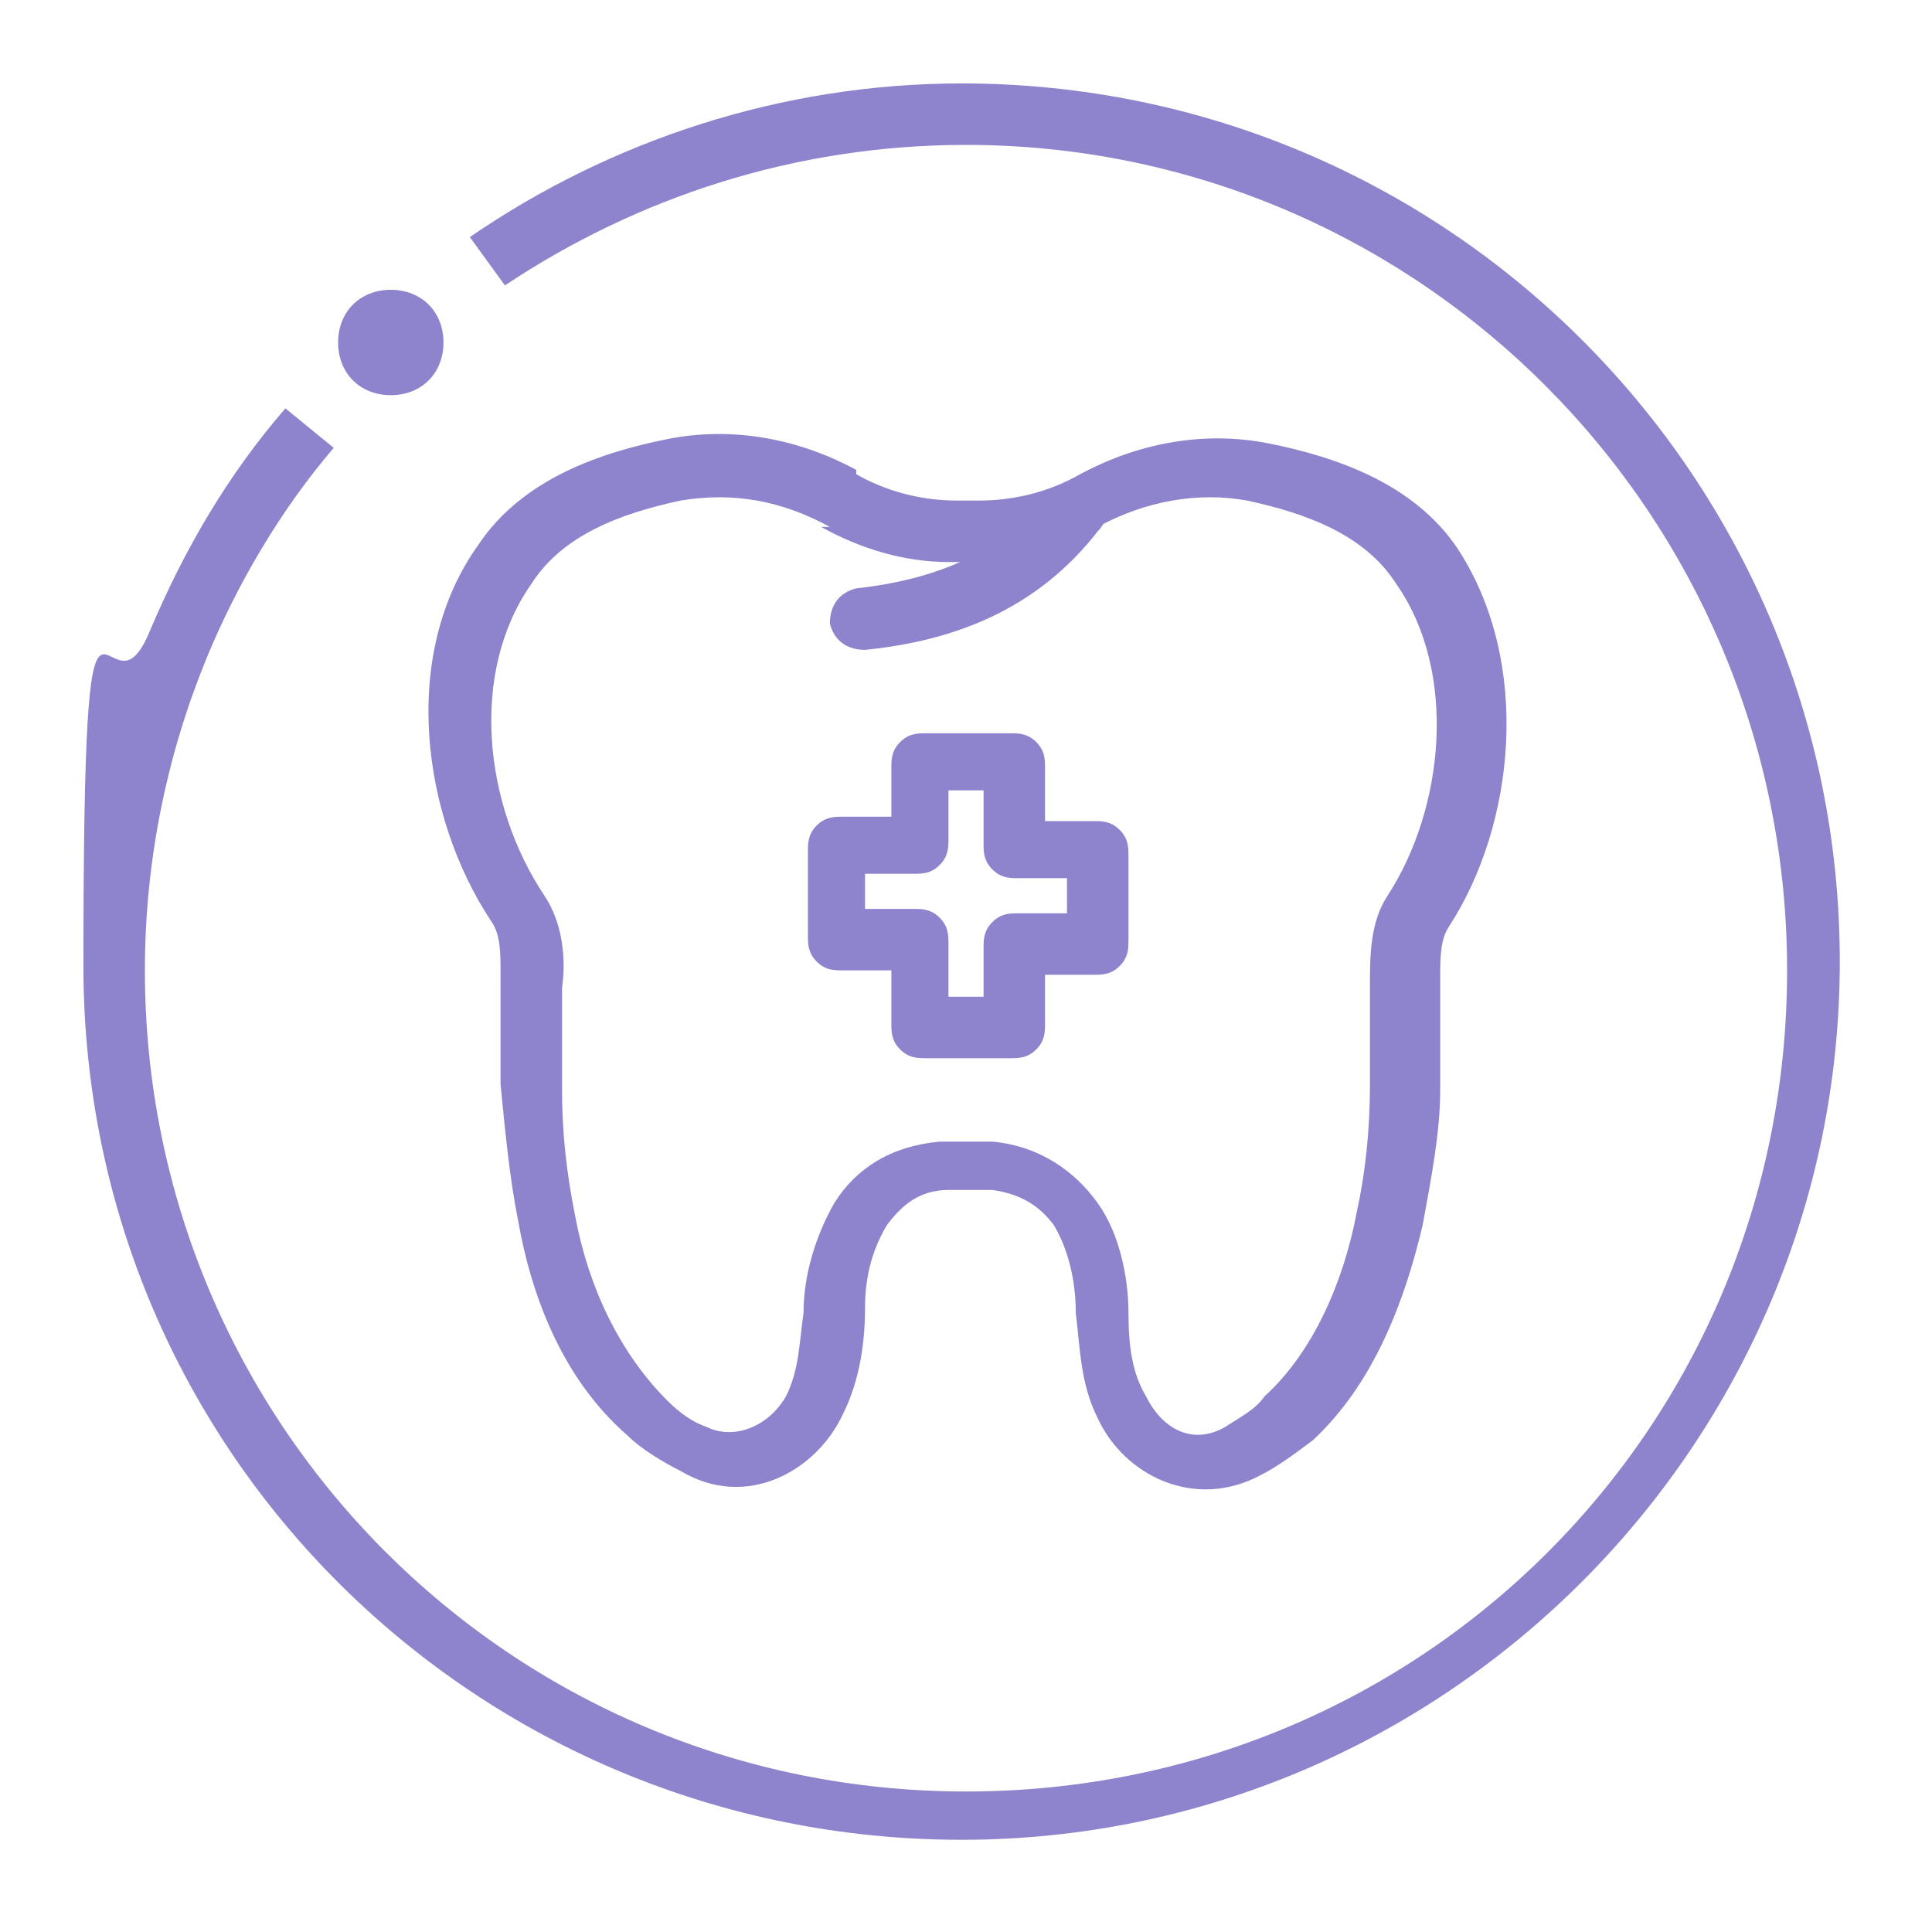
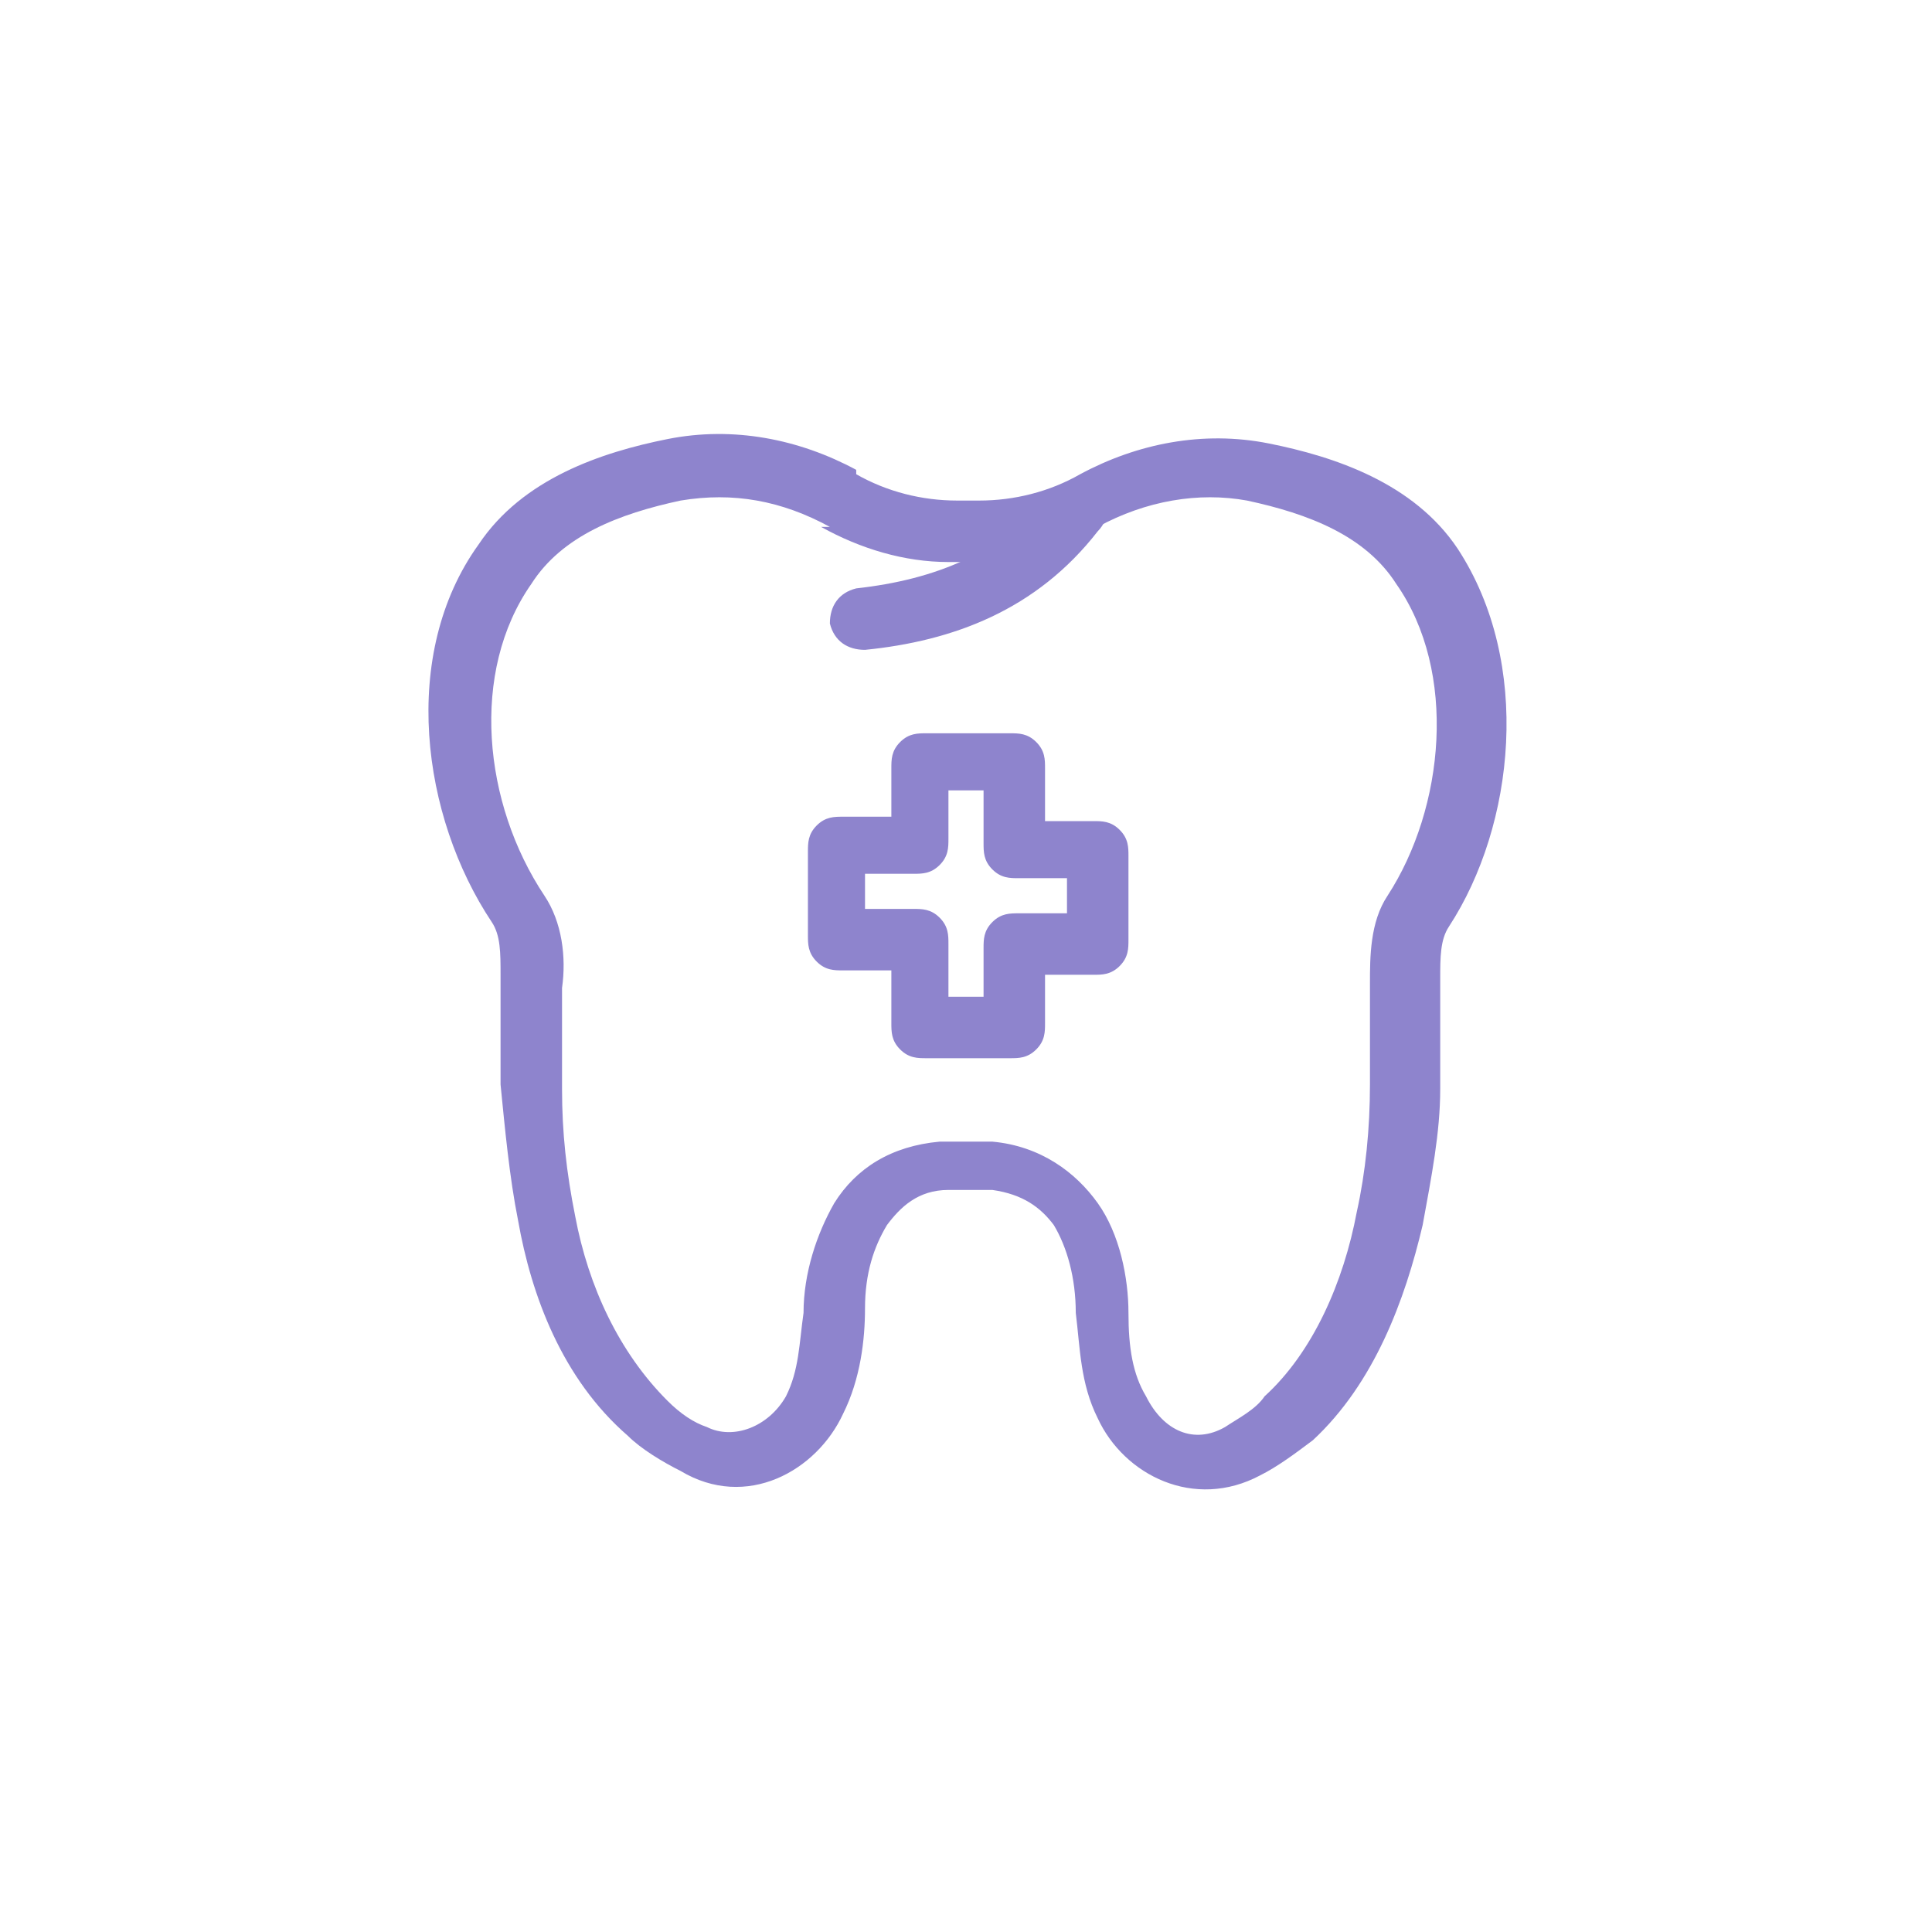
<svg xmlns="http://www.w3.org/2000/svg" id="Layer_1" data-name="Layer 1" version="1.1" viewBox="0 0 44 44">
  <defs>
    <style>
      .cls-1 {
        fill-rule: evenodd;
      }

      .cls-1, .cls-2 {
        fill: #8e84cd;
        stroke-width: 0px;
      }
    </style>
  </defs>
-   <path class="cls-1" d="M25,11.1c.3.2.3.7,0,1-1.4,1.8-3.3,2.5-5.3,2.7-.4,0-.7-.2-.8-.6,0-.4.2-.7.6-.8,1.8-.2,3.3-.8,4.5-2.2.2-.3.7-.3,1,0Z" />
+   <path class="cls-1" d="M25,11.1c.3.2.3.7,0,1-1.4,1.8-3.3,2.5-5.3,2.7-.4,0-.7-.2-.8-.6,0-.4.2-.7.6-.8,1.8-.2,3.3-.8,4.5-2.2.2-.3.7-.3,1,0" />
  <path class="cls-1" d="M19.5,10.8c.7.4,1.5.6,2.3.6h.5c.8,0,1.6-.2,2.3-.6h0s0,0,0,0c1.3-.7,2.8-1,4.3-.7,1.5.3,3.3.9,4.3,2.4,1.7,2.6,1.3,6.3-.2,8.6h0c-.2.3-.2.7-.2,1.2,0,.8,0,1.6,0,2.5h0s0,0,0,0c0,1-.2,2-.4,3.1h0s0,0,0,0c-.4,1.7-1.1,3.6-2.5,4.9h0c-.4.3-.8.6-1.2.8h0s0,0,0,0c-1.5.8-3.1,0-3.7-1.3h0c-.4-.8-.4-1.6-.5-2.4h0c0-.8-.2-1.5-.5-2-.3-.4-.7-.7-1.4-.8h-1c-.7,0-1.1.4-1.4.8-.3.5-.5,1.1-.5,1.9,0,0,0,0,0,0,0,.7-.1,1.6-.5,2.4h0c-.6,1.3-2.2,2.2-3.7,1.3-.4-.2-.9-.5-1.2-.8-1.5-1.3-2.2-3.2-2.5-4.9-.2-1-.3-2.1-.4-3.1,0-.8,0-1.6,0-2.5h0s0,0,0,0c0-.5,0-.9-.2-1.2-1.6-2.4-2.1-6.1-.3-8.6,1-1.5,2.8-2.1,4.3-2.4,1.5-.3,3,0,4.3.7ZM18.9,12c-1.1-.6-2.2-.8-3.4-.6h0s0,0,0,0c-1.4.3-2.7.8-3.4,1.9h0c-1.4,2-1.1,5,.3,7.1h0s0,0,0,0c.4.6.5,1.4.4,2.1,0,.8,0,1.5,0,2.3h0c0,1,.1,1.9.3,2.9h0s0,0,0,0c.3,1.6,1,3.1,2.1,4.2h0c.3.3.6.5.9.6h0s0,0,0,0c.6.3,1.4,0,1.8-.7.3-.6.3-1.2.4-1.9h0c0-.9.3-1.8.7-2.5.5-.8,1.3-1.3,2.4-1.4h0s1.2,0,1.2,0h0c1.1.1,1.9.7,2.4,1.4.5.7.7,1.7.7,2.5,0,.8.1,1.4.4,1.9.4.8,1.1,1.1,1.8.7.3-.2.7-.4.9-.7,1.1-1,1.8-2.6,2.1-4.2.2-.9.3-1.9.3-2.9,0-.8,0-1.5,0-2.3h0s0,0,0,0c0-.6,0-1.4.4-2,1.3-2,1.6-5.1.2-7.1h0c-.7-1.1-2-1.6-3.4-1.9h0s0,0,0,0c-1.1-.2-2.3,0-3.4.6-.9.5-1.9.8-2.9.8h-.5c-1,0-2-.3-2.9-.8h0Z" />
  <path class="cls-1" d="M20.5,16.9c.2-.2.4-.2.6-.2h1.9c.2,0,.4,0,.6.2.2.2.2.4.2.6v1.2h1.1c.2,0,.4,0,.6.2.2.2.2.4.2.6v1.9c0,.2,0,.4-.2.6-.2.2-.4.2-.6.2h-1.1v1.1c0,.2,0,.4-.2.6s-.4.2-.6.2h-1.9c-.2,0-.4,0-.6-.2-.2-.2-.2-.4-.2-.6v-1.2h-1.1c-.2,0-.4,0-.6-.2s-.2-.4-.2-.6v-1.9c0-.2,0-.4.2-.6.2-.2.4-.2.6-.2h1.1v-1.1c0-.2,0-.4.2-.6ZM21.6,18v1.1c0,.2,0,.4-.2.6s-.4.2-.6.2h-1.1v.8h1.1c.2,0,.4,0,.6.2.2.2.2.4.2.6v1.2h.8v-1.1c0-.2,0-.4.2-.6.2-.2.4-.2.6-.2h1.1v-.8h-1.1c-.2,0-.4,0-.6-.2-.2-.2-.2-.4-.2-.6v-1.2h-.8Z" />
-   <path class="cls-1" d="M22,3.3c-3.9,0-7.5,1.2-10.5,3.2l-.8-1.1c3.2-2.2,7.1-3.5,11.2-3.5,11.1,0,20,9,20,20s-9,20-20,20S1.9,33.1,1.9,22s.5-5.2,1.5-7.6h0c.8-1.9,1.8-3.6,3.1-5.1l1.1.9c-1.2,1.4-2.2,3.1-2.9,4.8-.9,2.2-1.4,4.6-1.4,7.1,0,10.3,8.3,18.7,18.7,18.7s18.7-8.3,18.7-18.7S32.3,3.3,22,3.3Z" />
-   <path class="cls-2" d="M8.9,9c.7,0,1.2-.5,1.2-1.2s-.5-1.2-1.2-1.2-1.2.5-1.2,1.2.5,1.2,1.2,1.2Z" />
</svg>